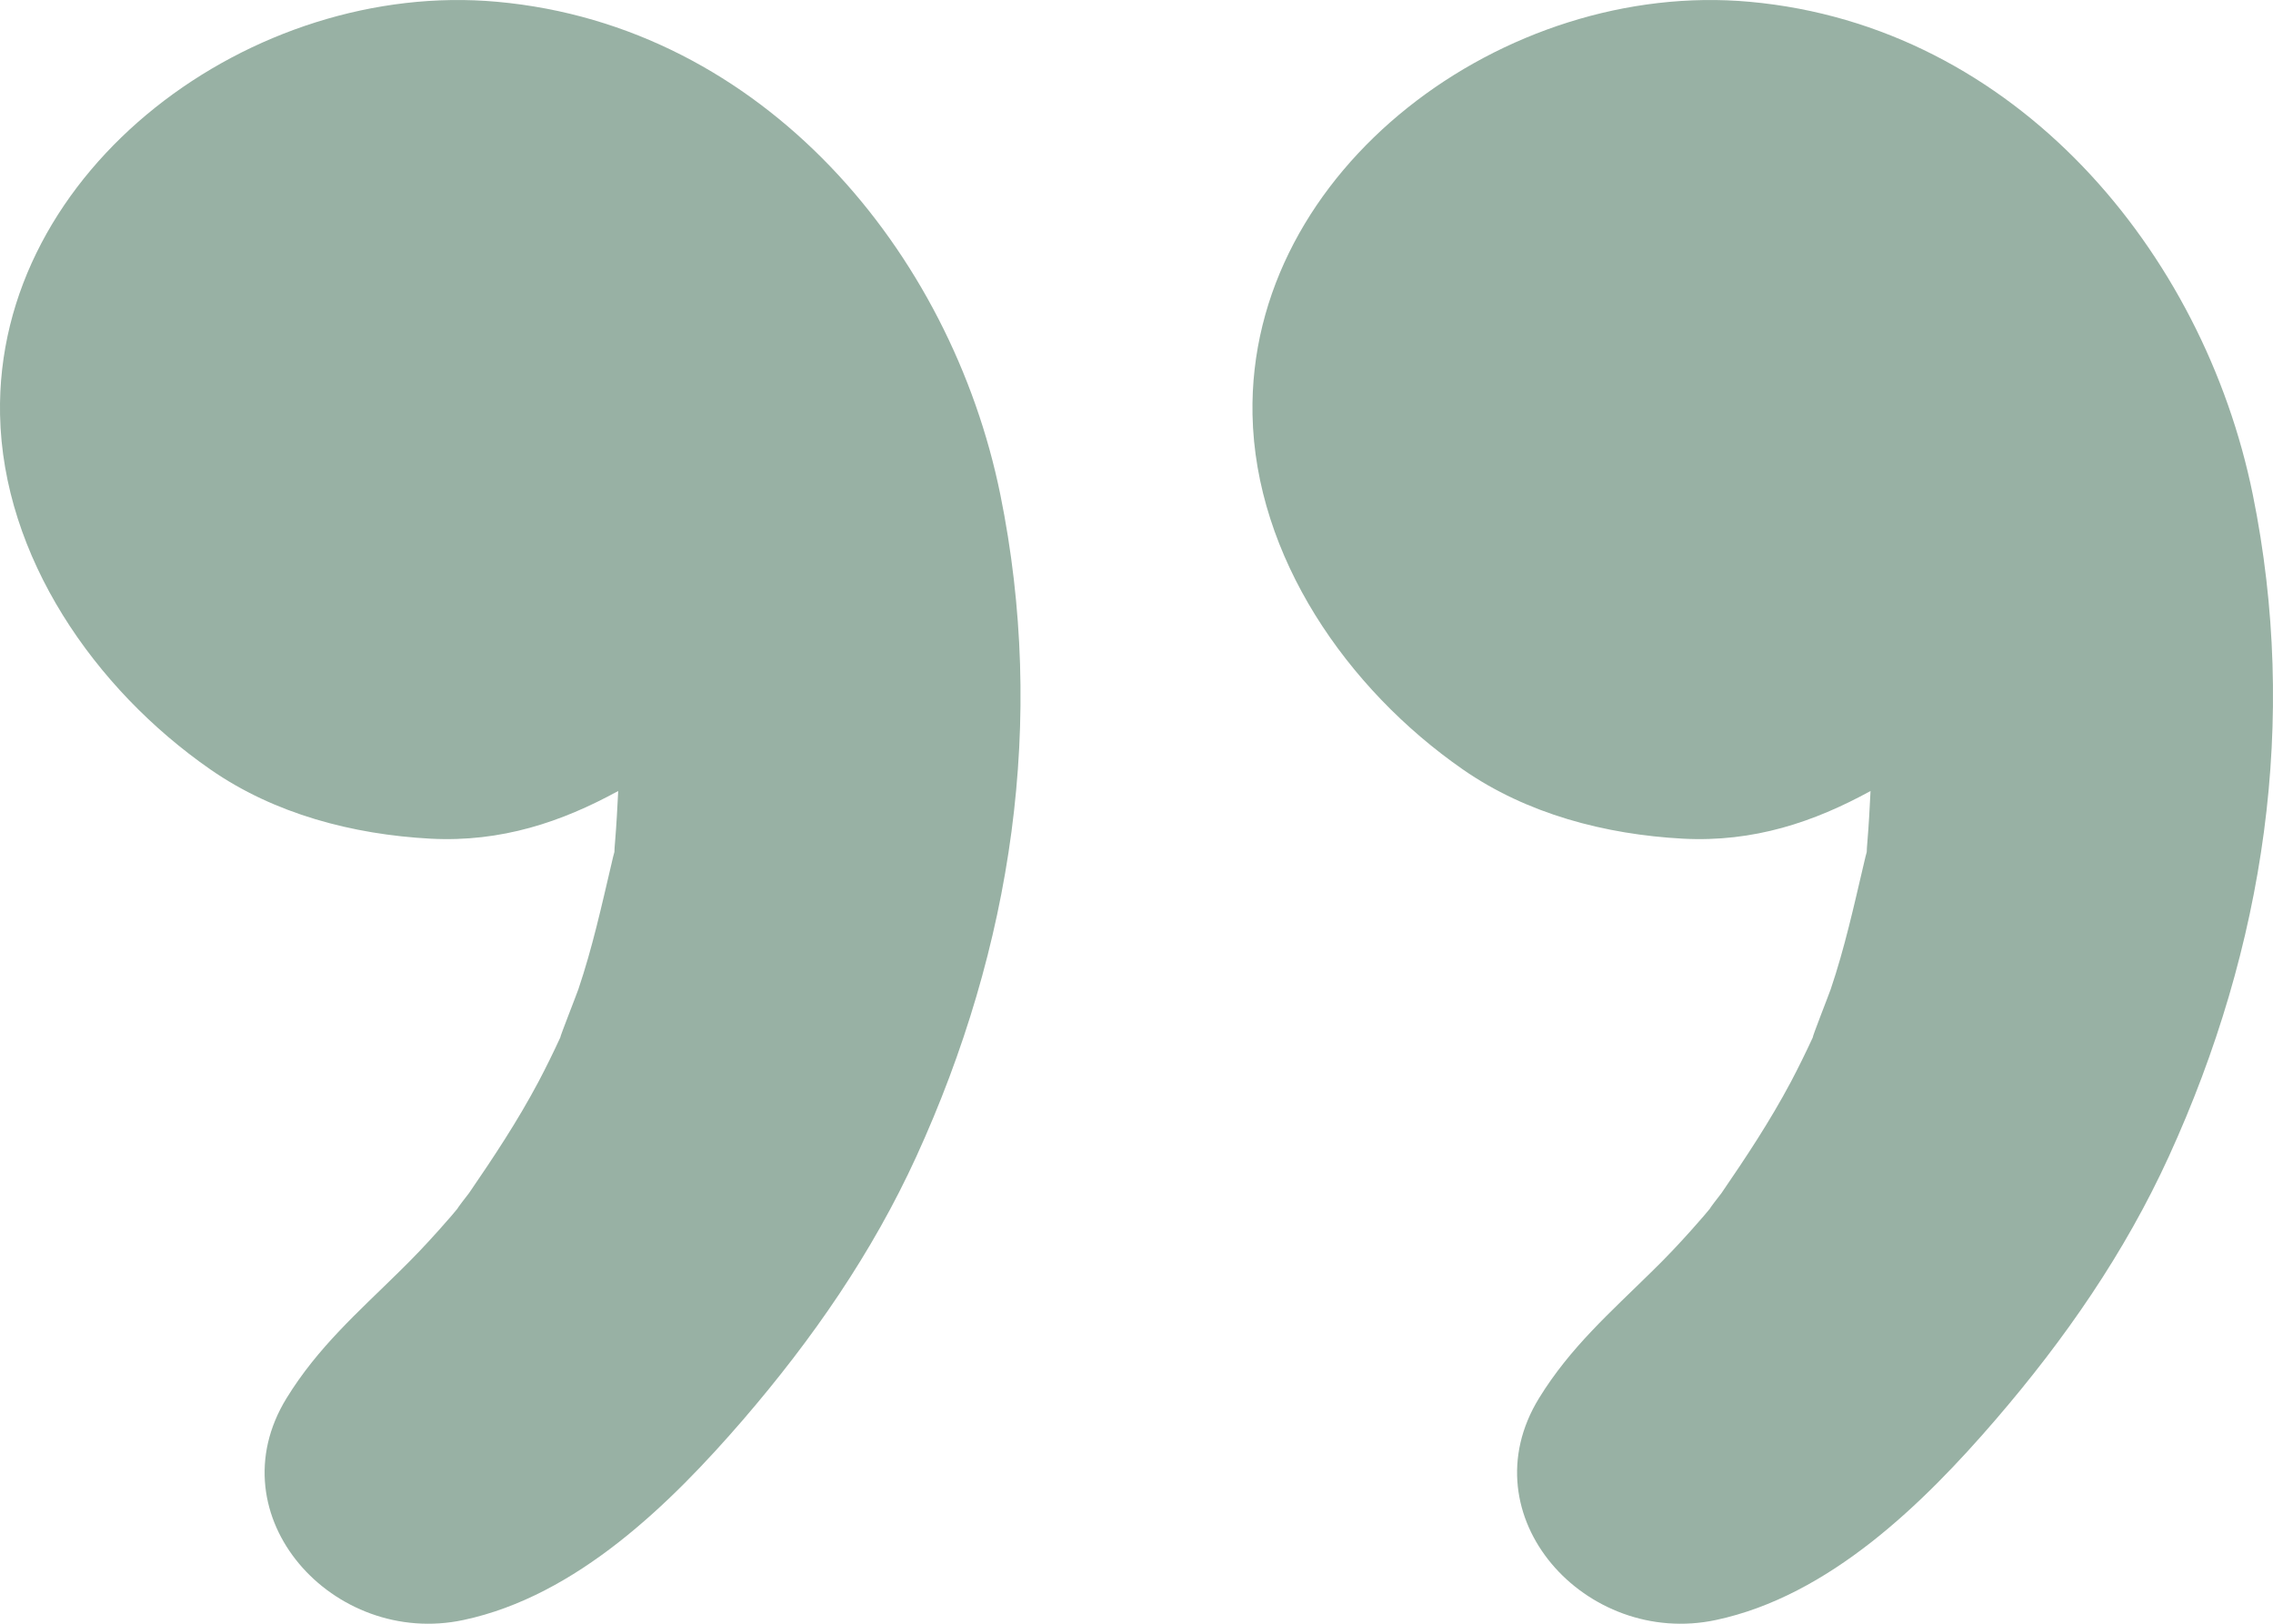
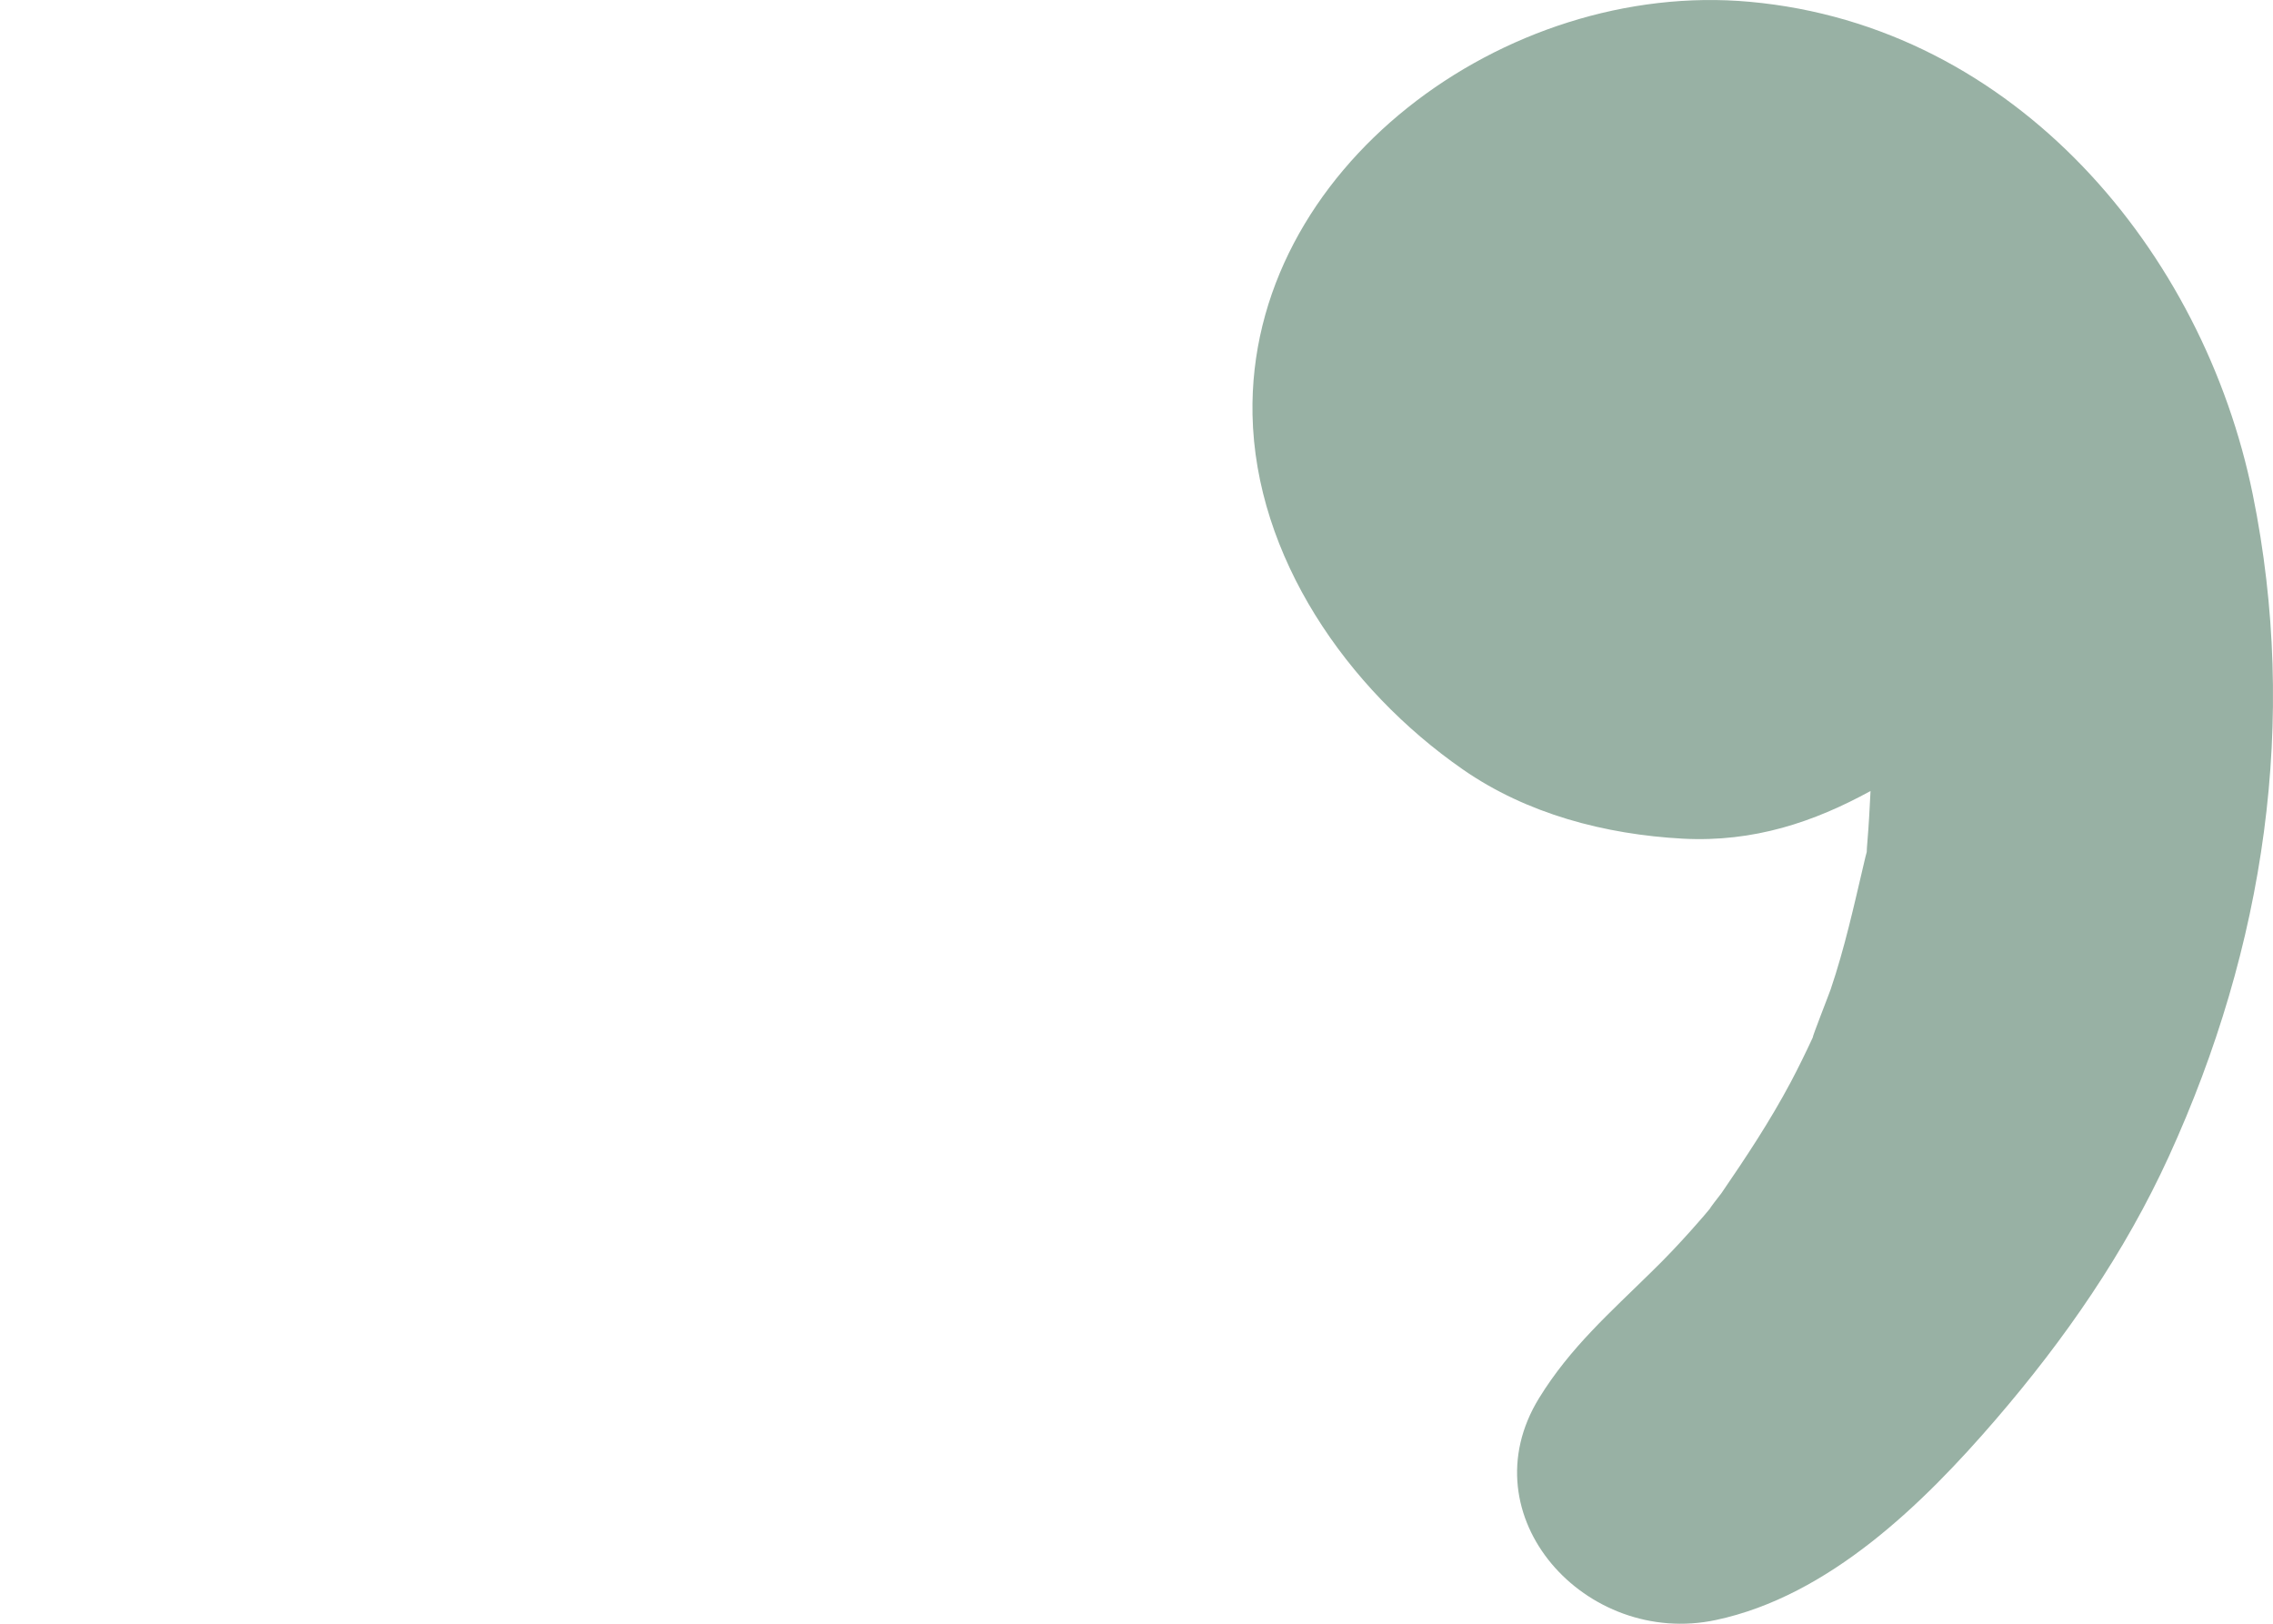
<svg xmlns="http://www.w3.org/2000/svg" width="49" height="35" viewBox="0 0 49 35" fill="none">
  <path d="M31.536 16.586C32.913 17.543 34.598 17.987 36.283 18.078C37.81 18.157 39.108 17.717 40.324 17.05C40.306 17.411 40.287 17.772 40.257 18.134C40.248 18.242 40.242 18.316 40.242 18.365C40.227 18.421 40.205 18.5 40.178 18.624C39.964 19.534 39.766 20.435 39.465 21.324C39.428 21.433 39.066 22.352 39.078 22.364C38.928 22.689 38.77 23.012 38.602 23.329C38.16 24.16 37.645 24.938 37.112 25.716C36.832 26.077 36.789 26.142 36.981 25.91C36.81 26.118 36.634 26.324 36.454 26.523C36.183 26.826 35.906 27.119 35.616 27.401C34.708 28.296 33.852 29.042 33.178 30.137C31.615 32.679 34.187 35.518 36.993 34.919C39.431 34.4 41.458 32.415 43.018 30.604C44.517 28.863 45.806 27.002 46.754 24.929C48.82 20.412 49.554 15.53 48.564 10.659C47.503 5.44 43.463 0.561 37.722 0.039C32.453 -0.443 26.898 3.635 27.001 8.939C27.062 11.995 29.034 14.849 31.536 16.586Z" fill="#98B1A4" />
-   <path d="M4.536 16.586C5.913 17.543 7.598 17.987 9.283 18.078C10.81 18.157 12.108 17.717 13.327 17.05C13.309 17.411 13.29 17.772 13.26 18.134C13.251 18.242 13.245 18.316 13.245 18.365C13.229 18.421 13.208 18.5 13.181 18.624C12.967 19.534 12.769 20.435 12.468 21.324C12.431 21.433 12.069 22.352 12.078 22.364C11.928 22.689 11.77 23.012 11.602 23.329C11.16 24.16 10.646 24.938 10.112 25.716C9.832 26.077 9.789 26.142 9.981 25.91C9.811 26.118 9.634 26.324 9.454 26.523C9.183 26.826 8.905 27.119 8.616 27.401C7.708 28.296 6.852 29.042 6.178 30.137C4.615 32.679 7.187 35.518 9.993 34.919C12.431 34.4 14.454 32.415 16.018 30.604C17.517 28.863 18.806 27.002 19.754 24.929C21.82 20.412 22.554 15.53 21.564 10.659C20.503 5.44 16.463 0.561 10.722 0.039C5.45 -0.443 -0.102 3.635 0.001 8.939C0.062 11.995 2.034 14.849 4.536 16.586Z" fill="#98B1A4" />
</svg>